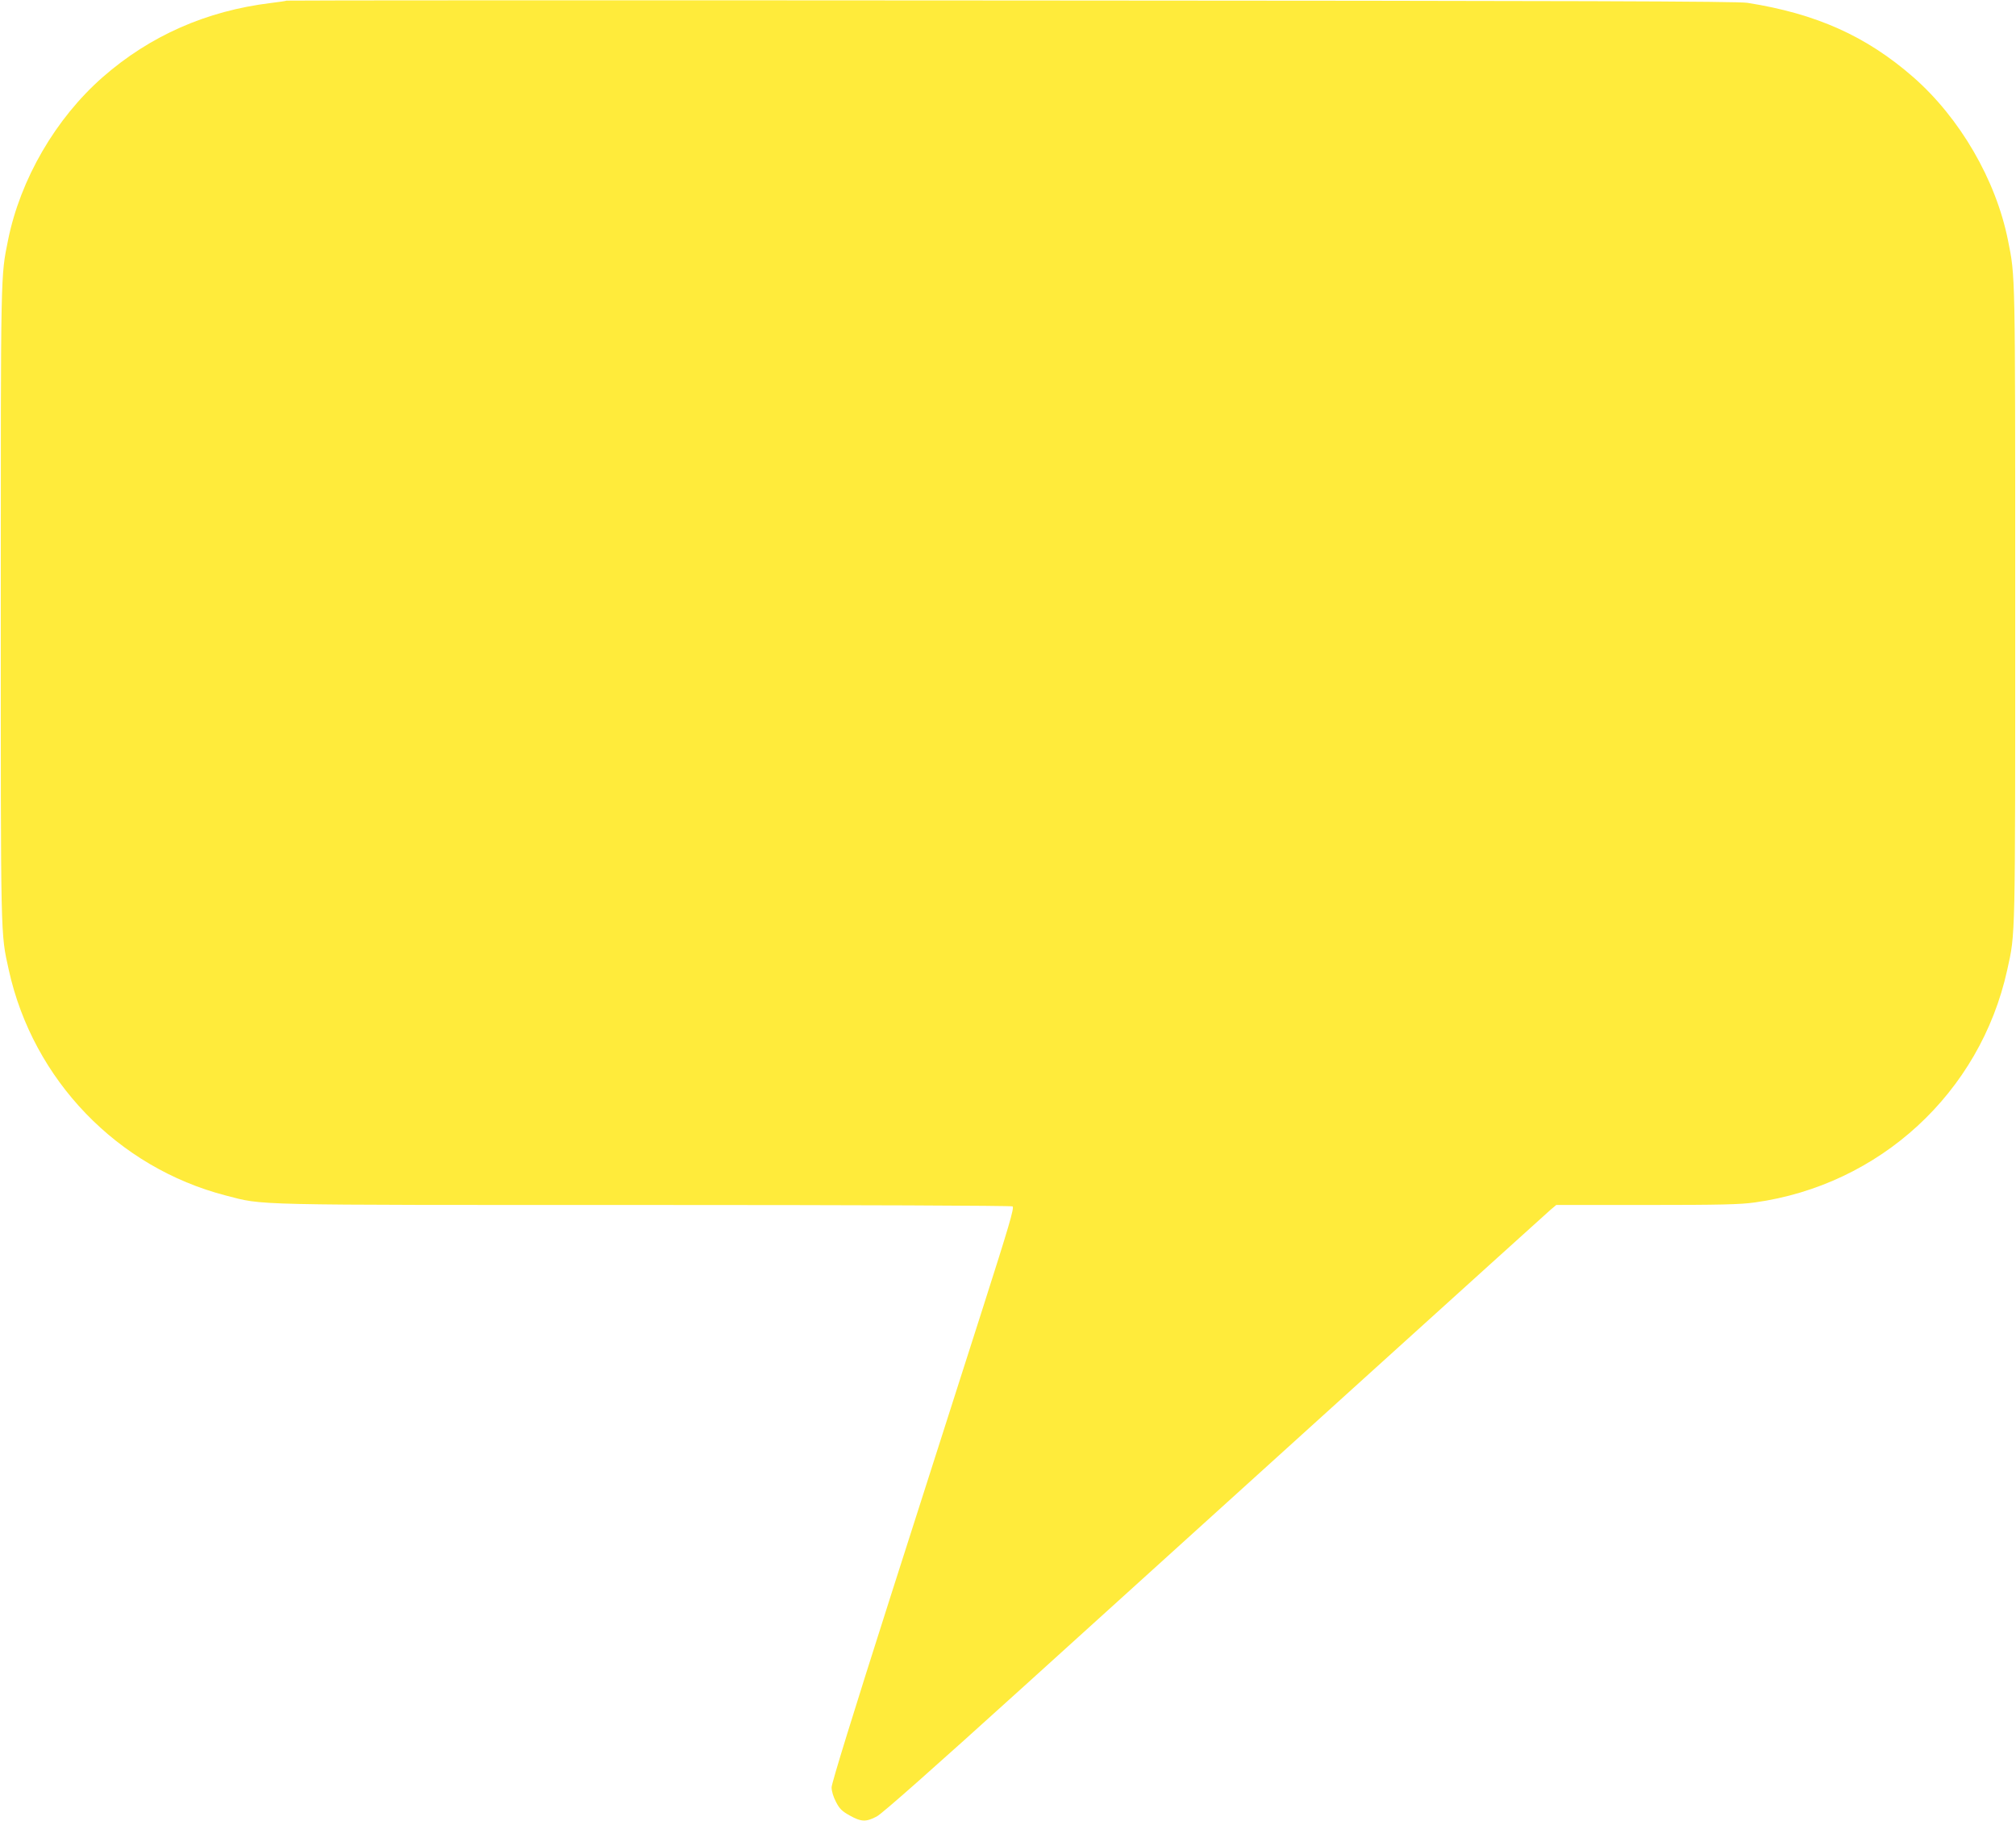
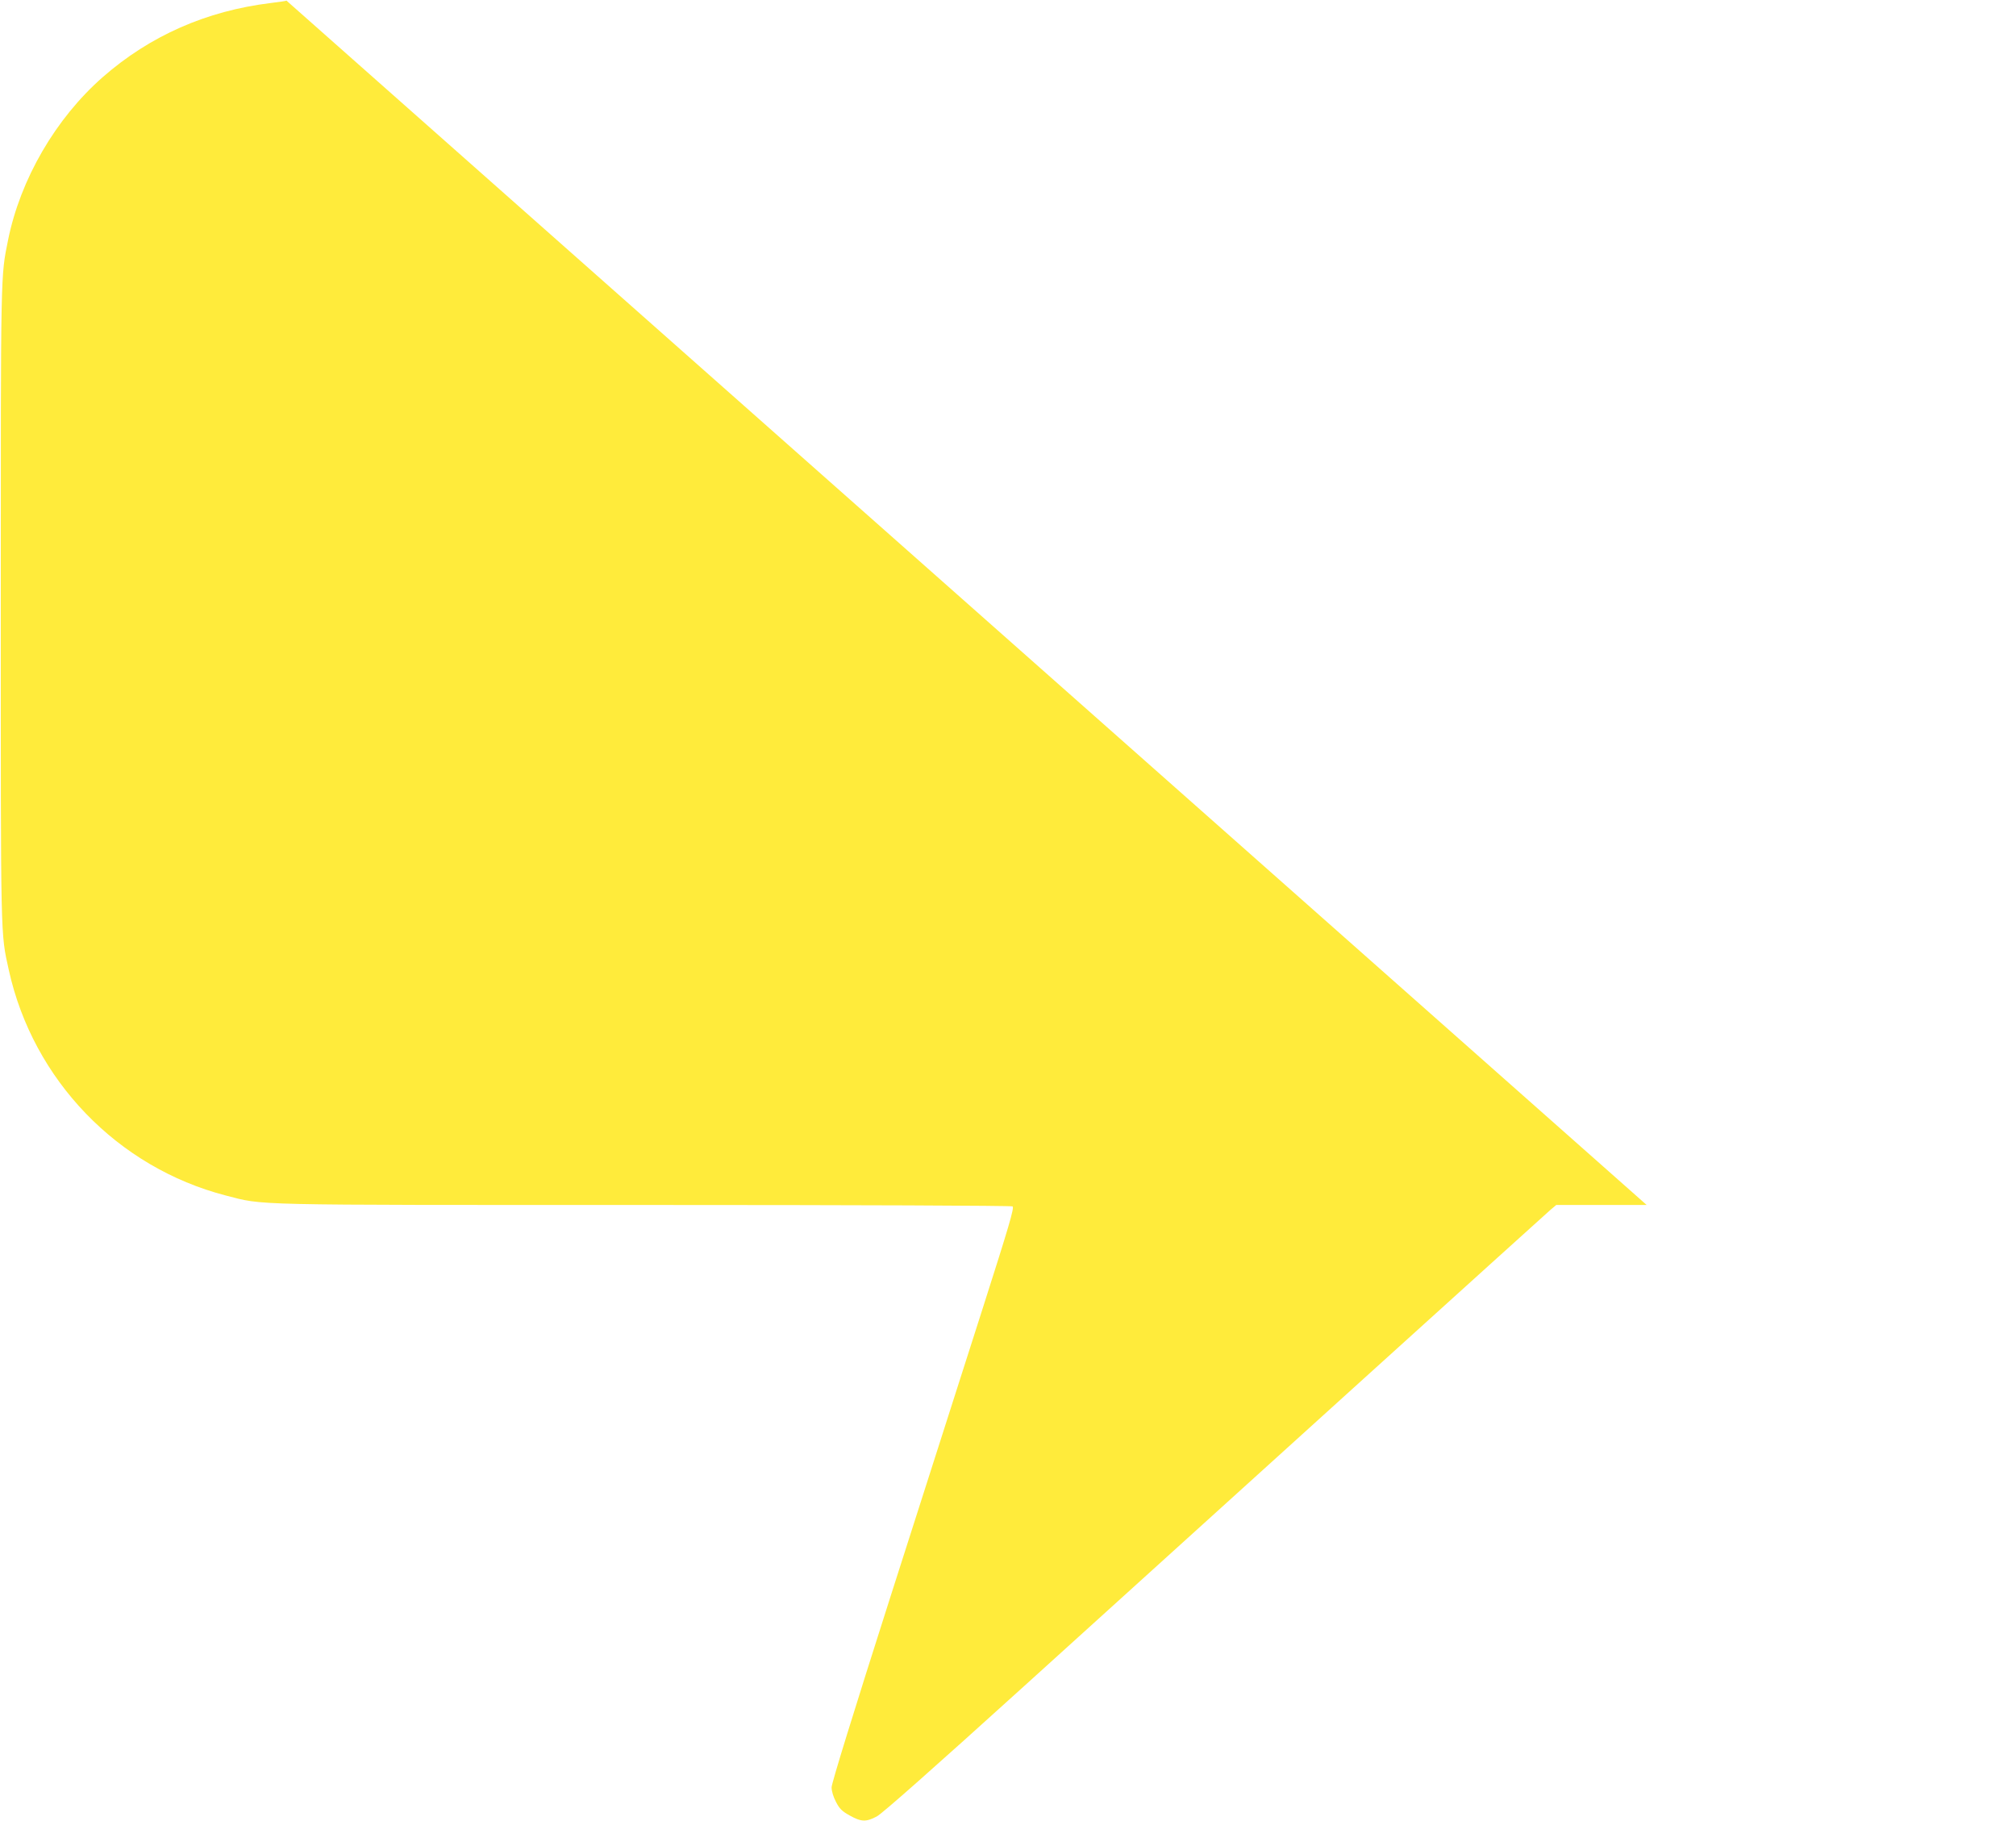
<svg xmlns="http://www.w3.org/2000/svg" version="1.0" width="1280pt" height="1156pt" viewBox="0 0 1280 1156" preserveAspectRatio="xMidYMid meet">
  <g transform="translate(0,1156) scale(0.1,-0.1)" fill="#ffeb3b" stroke="none">
-     <path d="M1819 11556 c-2 -2 -47 -9 -99 -15 -409 -50 -766 -207 -1067 -470 -300 -263 -524 -649 -602 -1036 -47 -234 -46 -175 -46 -2310 0 -2168 -2 -2082 51 -2324 154 -697 690 -1253 1378 -1431 246 -63 108 -60 2659 -60 1352 0 2328 -4 2336 -9 12 -8 -23 -126 -193 -658 -114 -356 -376 -1175 -582 -1819 -237 -742 -374 -1186 -374 -1211 0 -25 11 -61 28 -93 22 -43 38 -59 87 -86 73 -41 104 -42 172 -6 34 18 353 300 935 827 1172 1062 3294 2982 3341 3023 l38 32 574 0 c467 0 595 3 686 16 794 110 1431 696 1603 1475 53 242 51 156 51 2324 0 2135 1 2075 -46 2310 -77 384 -305 776 -602 1036 -298 260 -615 402 -1052 471 -63 10 -1041 13 -4676 15 -2527 2 -4597 1 -4600 -1z" />
+     <path d="M1819 11556 c-2 -2 -47 -9 -99 -15 -409 -50 -766 -207 -1067 -470 -300 -263 -524 -649 -602 -1036 -47 -234 -46 -175 -46 -2310 0 -2168 -2 -2082 51 -2324 154 -697 690 -1253 1378 -1431 246 -63 108 -60 2659 -60 1352 0 2328 -4 2336 -9 12 -8 -23 -126 -193 -658 -114 -356 -376 -1175 -582 -1819 -237 -742 -374 -1186 -374 -1211 0 -25 11 -61 28 -93 22 -43 38 -59 87 -86 73 -41 104 -42 172 -6 34 18 353 300 935 827 1172 1062 3294 2982 3341 3023 l38 32 574 0 z" />
  </g>
</svg>